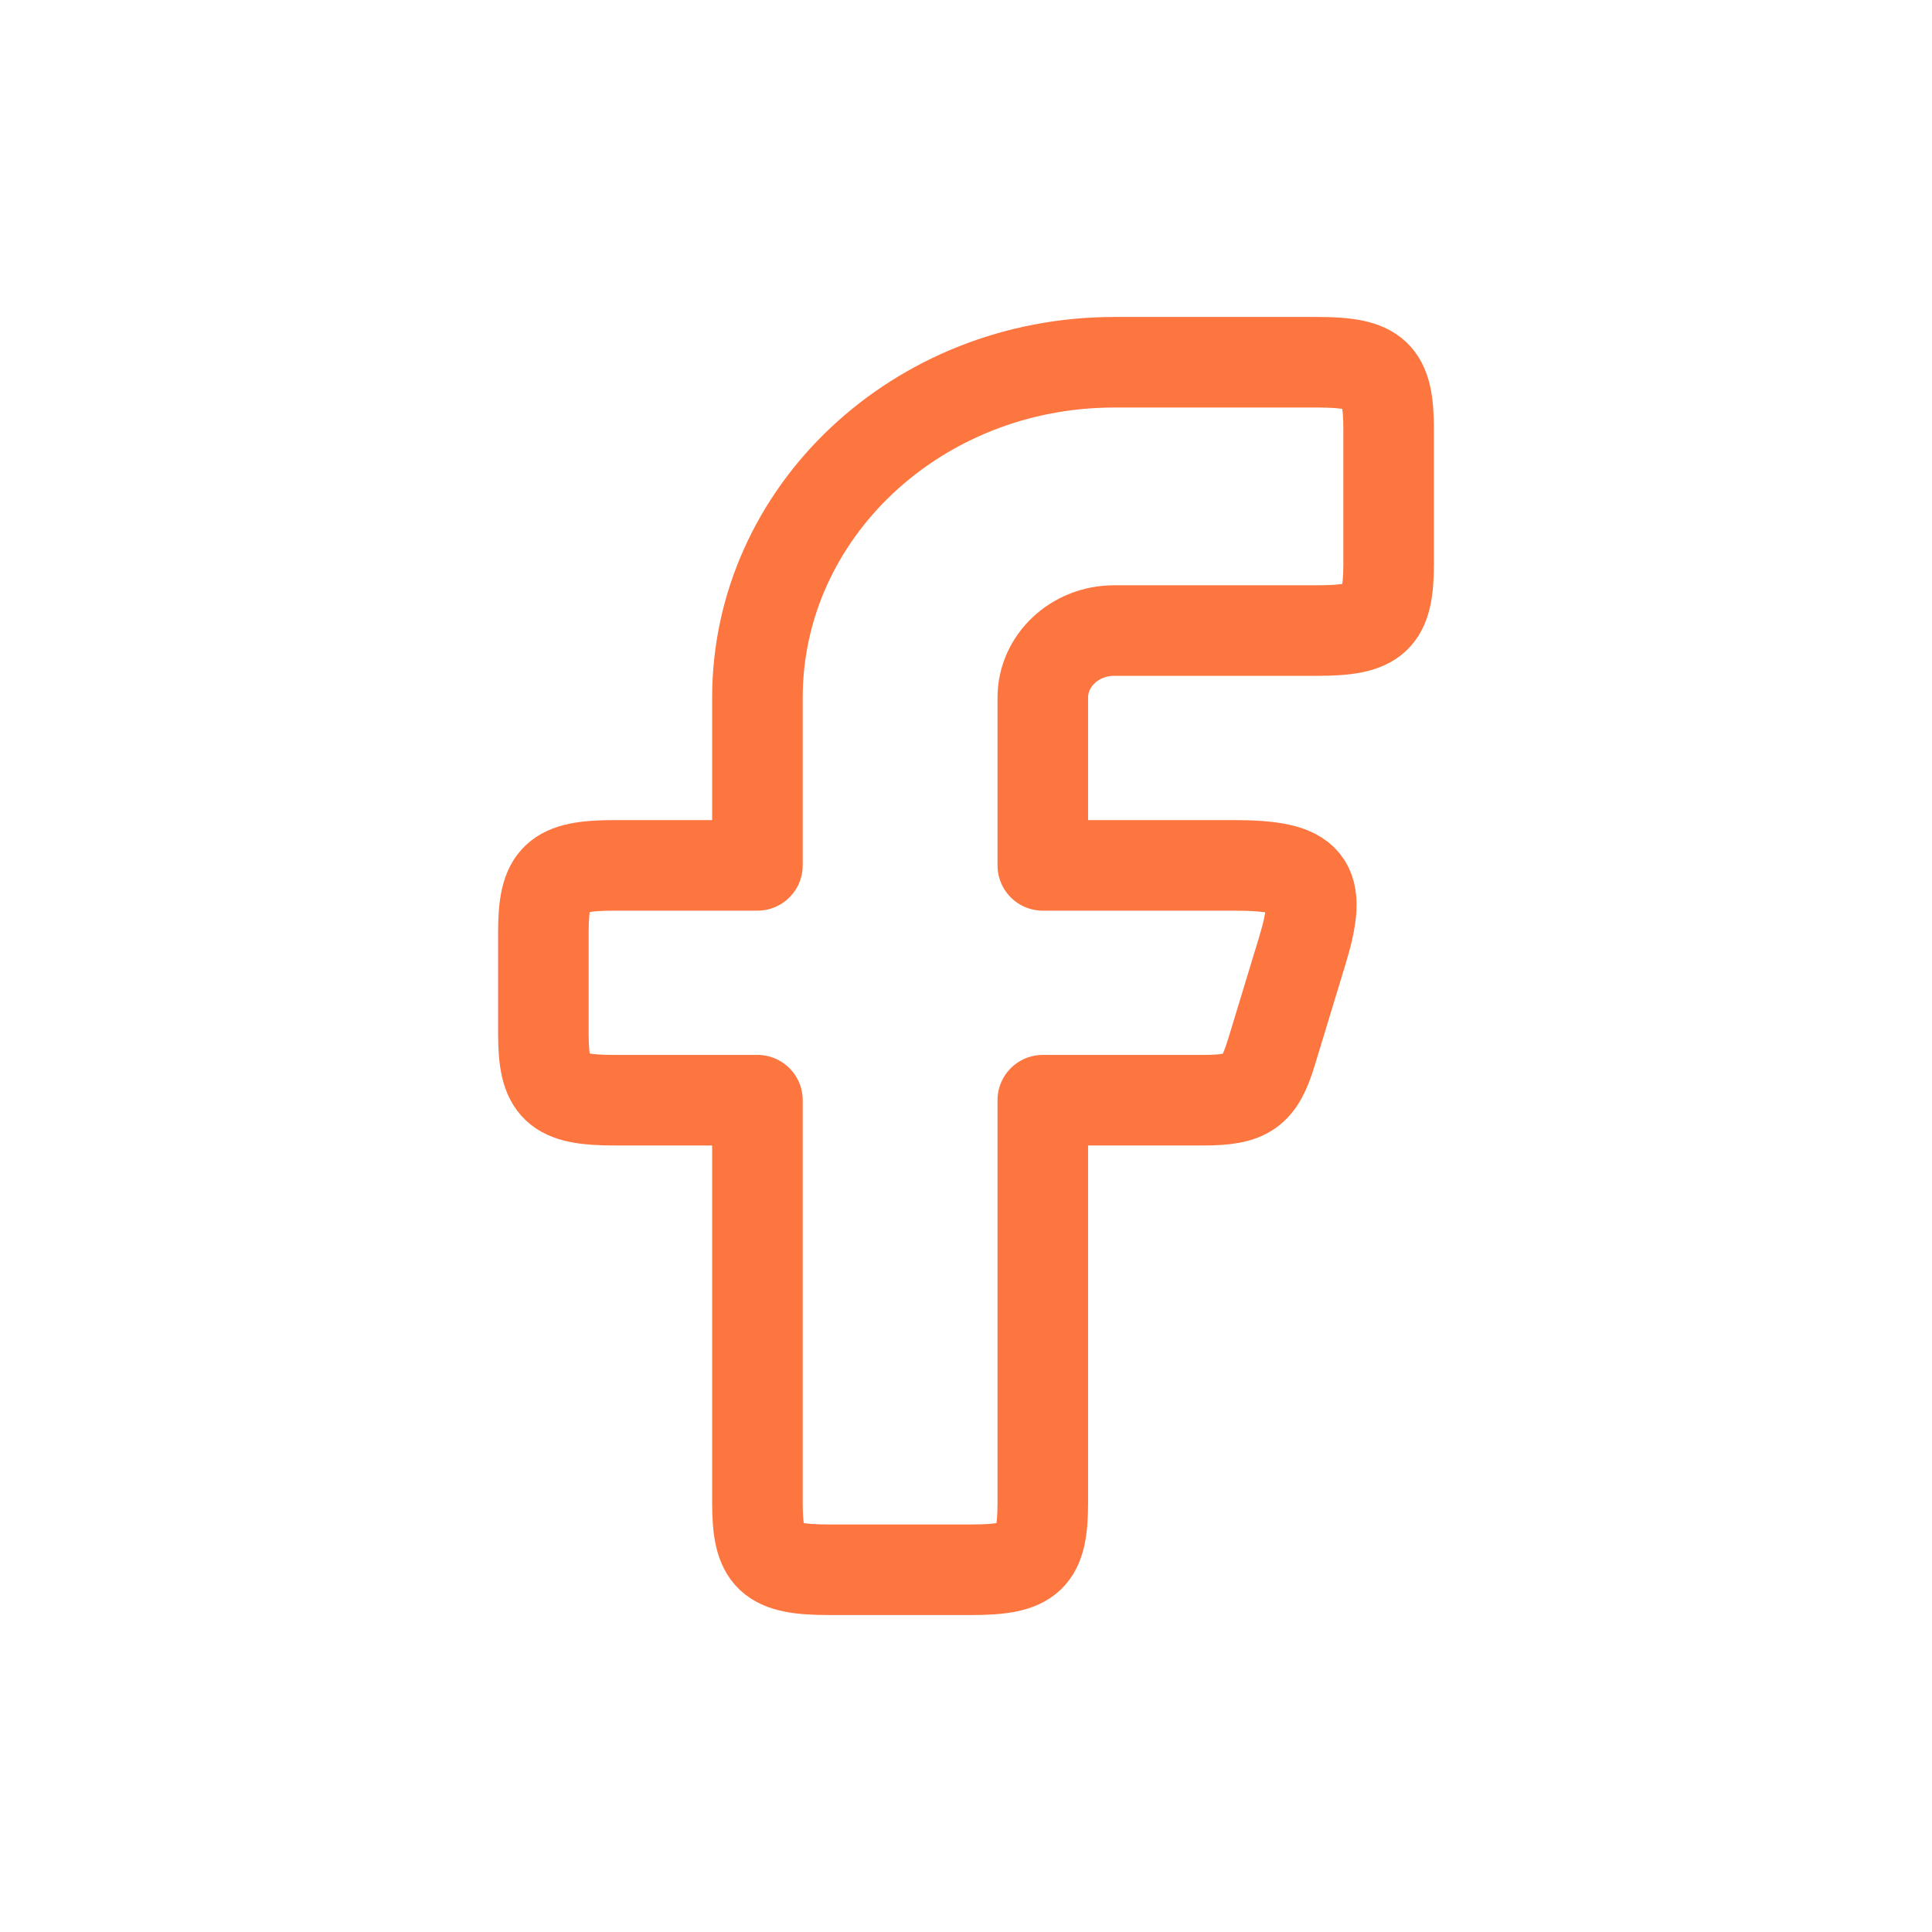
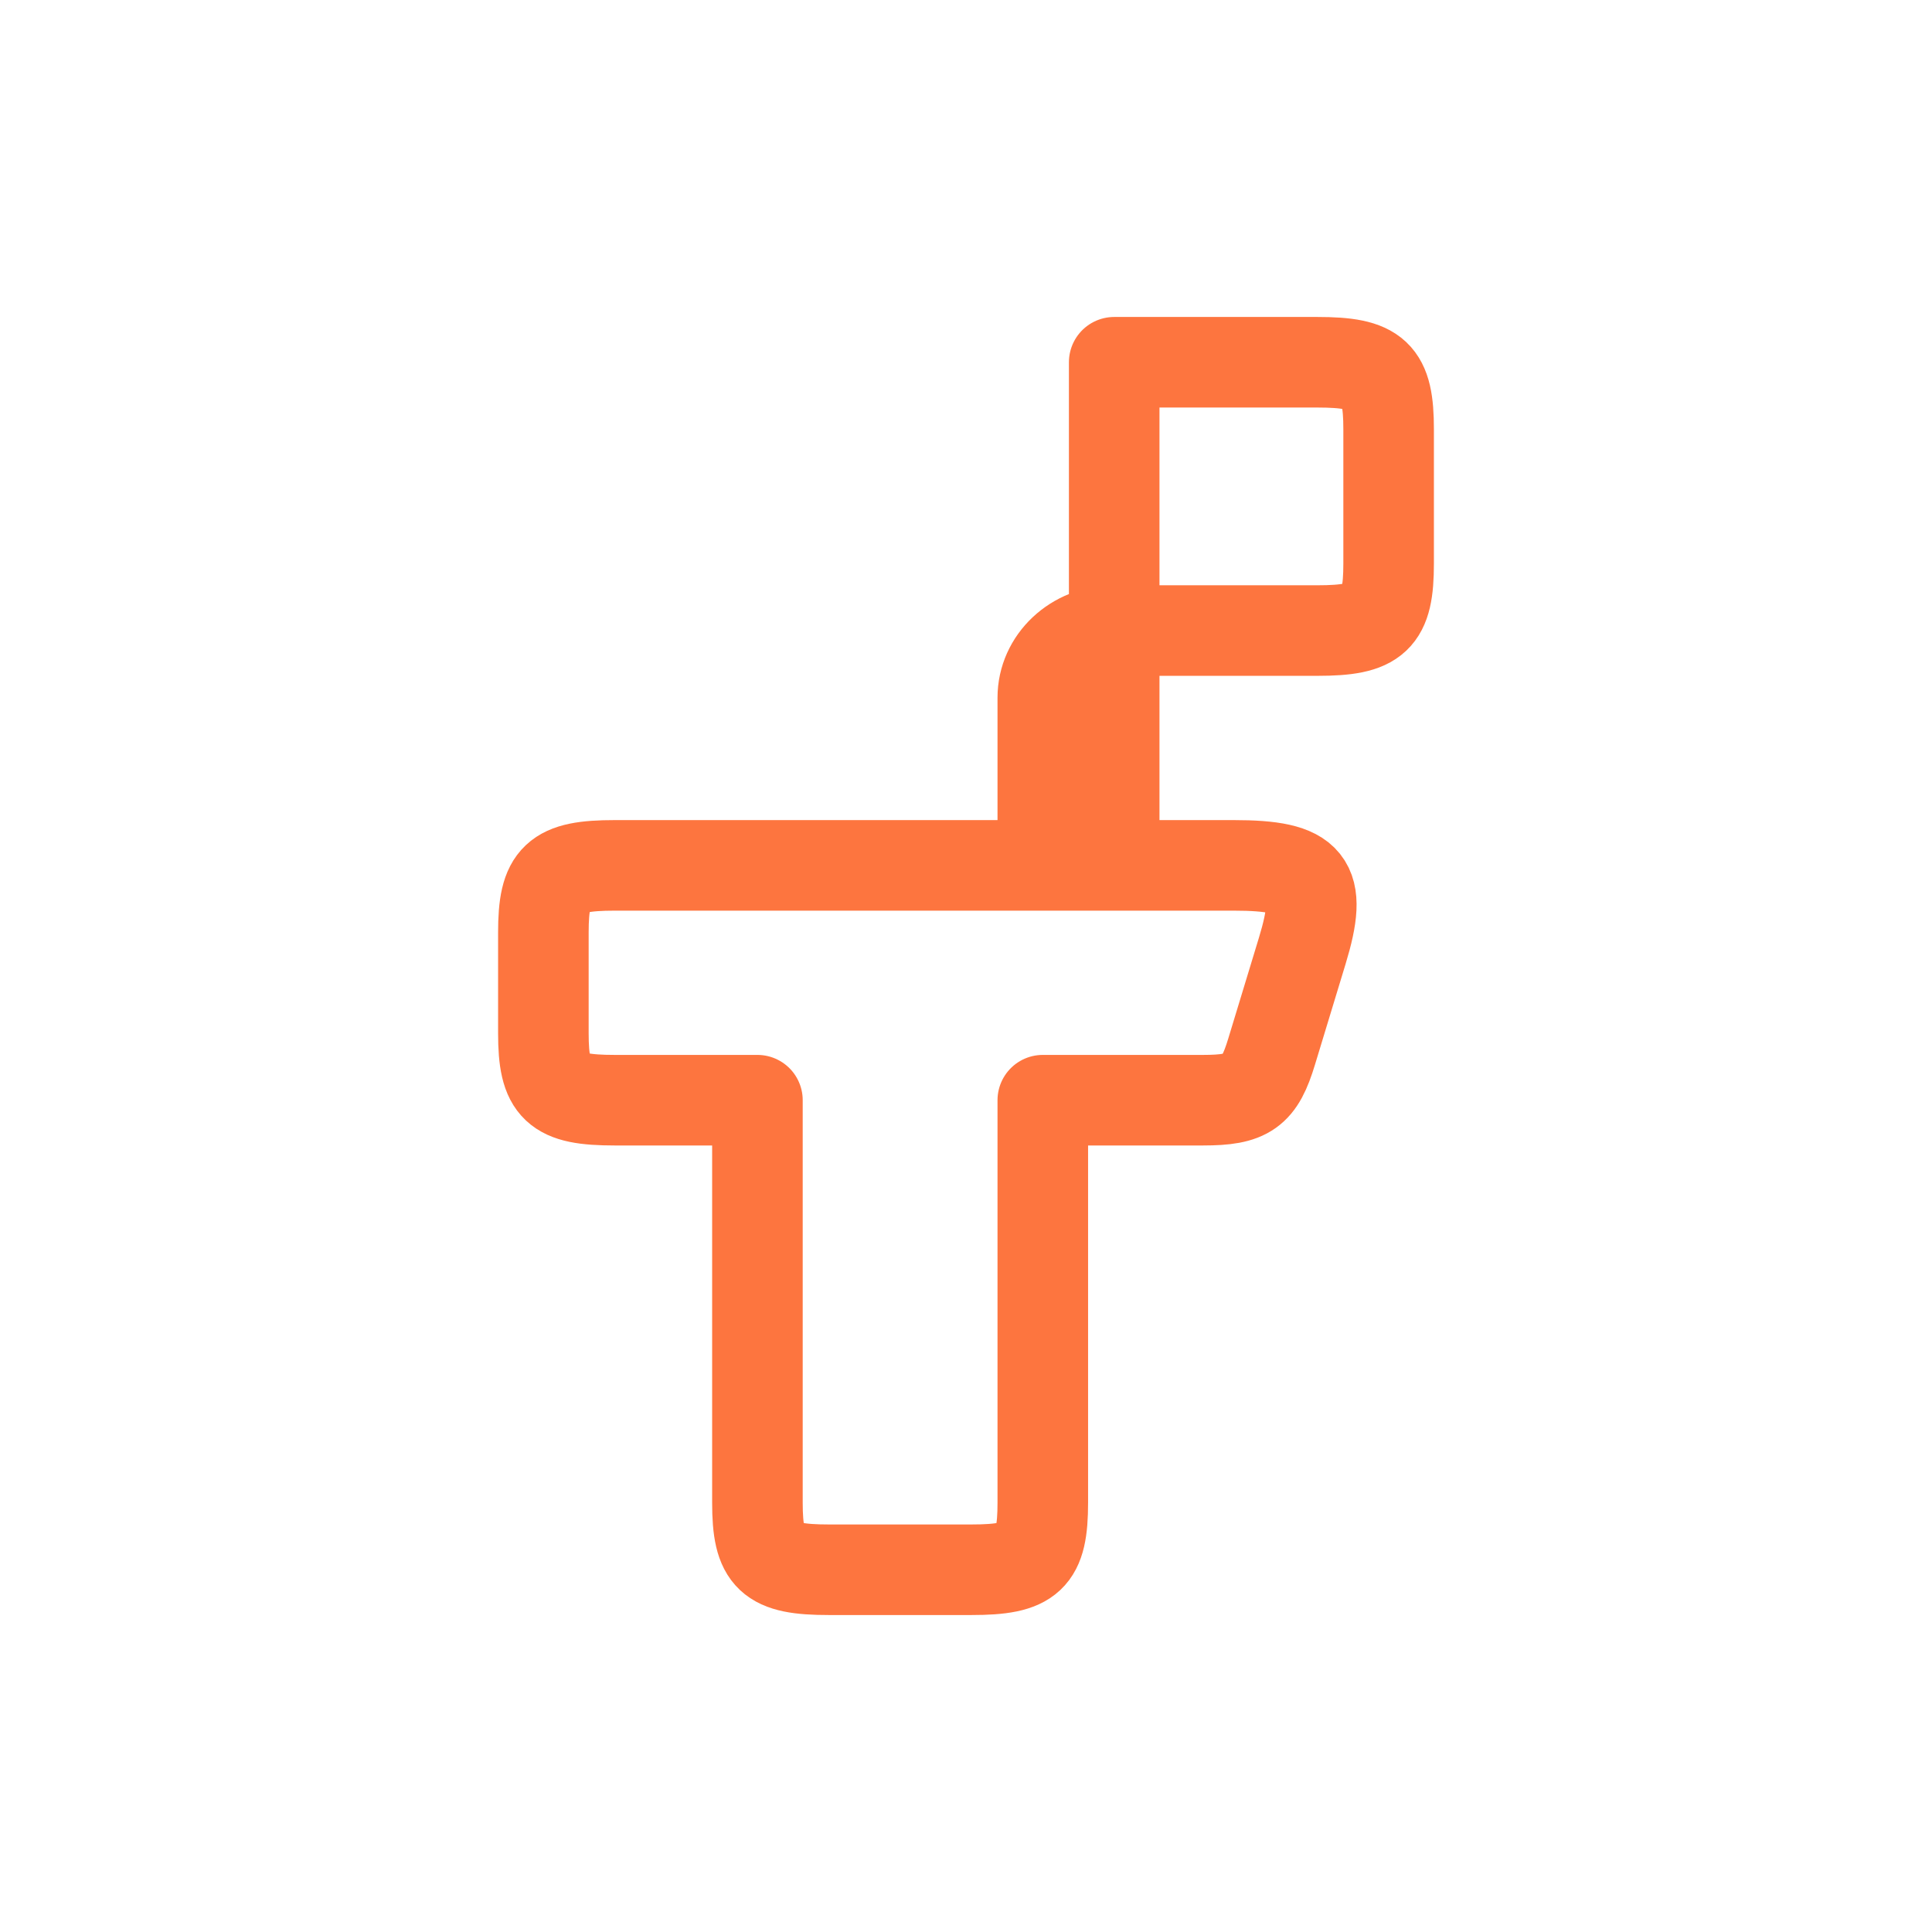
<svg xmlns="http://www.w3.org/2000/svg" width="24" height="24" viewBox="0 0 24 24" fill="none">
-   <path fill-rule="evenodd" clip-rule="evenodd" d="M7.636 10.75C6.903 10.75 6.75 10.894 6.75 11.583V12.833C6.75 13.523 6.903 13.667 7.636 13.667H9.409V18.667C9.409 19.356 9.562 19.5 10.296 19.5H12.068C12.802 19.5 12.954 19.356 12.954 18.667V13.667H14.945C15.501 13.667 15.645 13.565 15.797 13.062L16.177 11.812C16.439 10.951 16.278 10.75 15.325 10.75H12.954V8.667C12.954 8.206 13.351 7.833 13.841 7.833H16.364C17.097 7.833 17.25 7.689 17.25 7V5.333C17.25 4.644 17.097 4.5 16.364 4.5H13.841C11.393 4.5 9.409 6.365 9.409 8.667V10.75H7.636Z" stroke="#FD753F" stroke-width="1.125" stroke-linejoin="round" />
+   <path fill-rule="evenodd" clip-rule="evenodd" d="M7.636 10.75C6.903 10.75 6.75 10.894 6.75 11.583V12.833C6.75 13.523 6.903 13.667 7.636 13.667H9.409V18.667C9.409 19.356 9.562 19.5 10.296 19.5H12.068C12.802 19.5 12.954 19.356 12.954 18.667V13.667H14.945C15.501 13.667 15.645 13.565 15.797 13.062L16.177 11.812C16.439 10.951 16.278 10.75 15.325 10.75H12.954V8.667C12.954 8.206 13.351 7.833 13.841 7.833H16.364C17.097 7.833 17.25 7.689 17.25 7V5.333C17.25 4.644 17.097 4.5 16.364 4.5H13.841V10.75H7.636Z" stroke="#FD753F" stroke-width="1.125" stroke-linejoin="round" />
</svg>